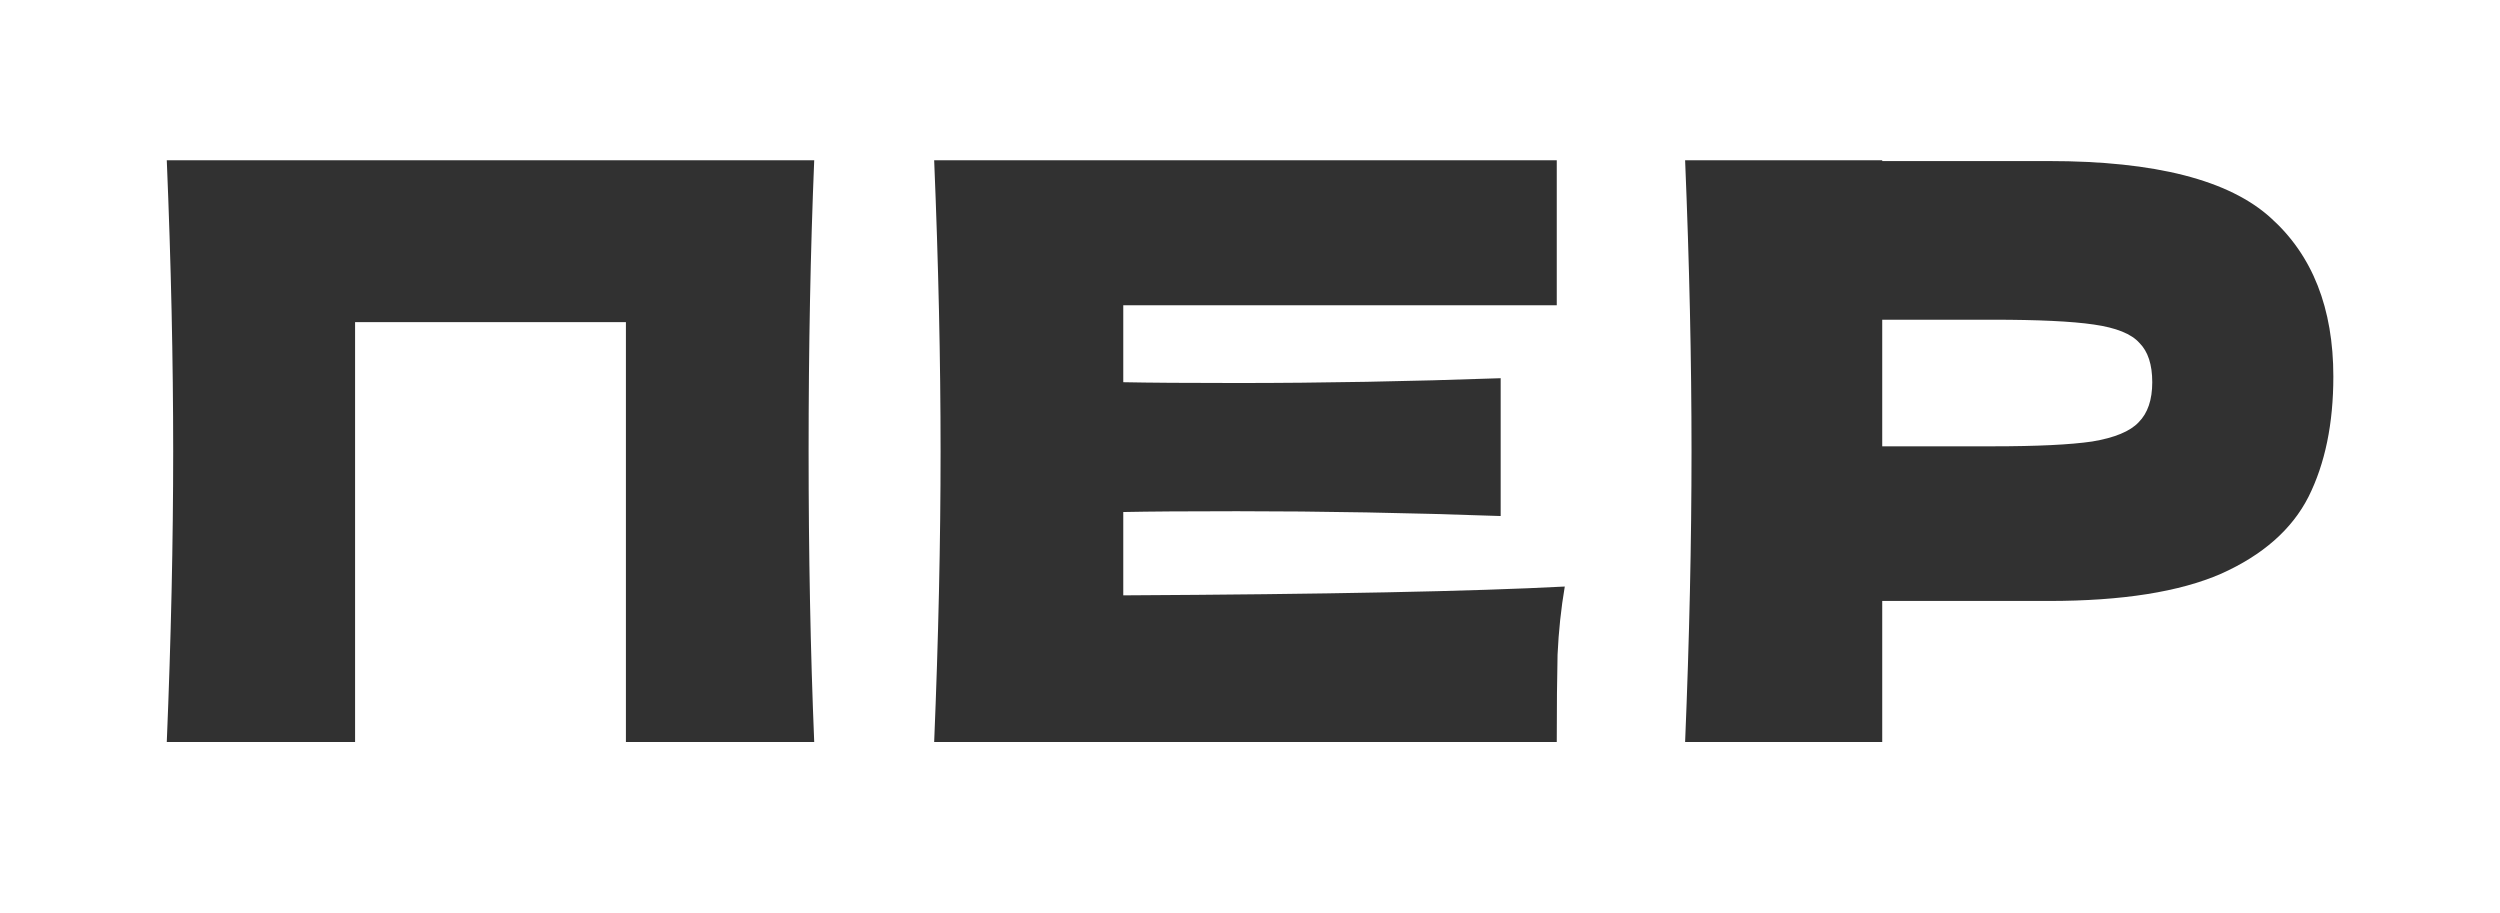
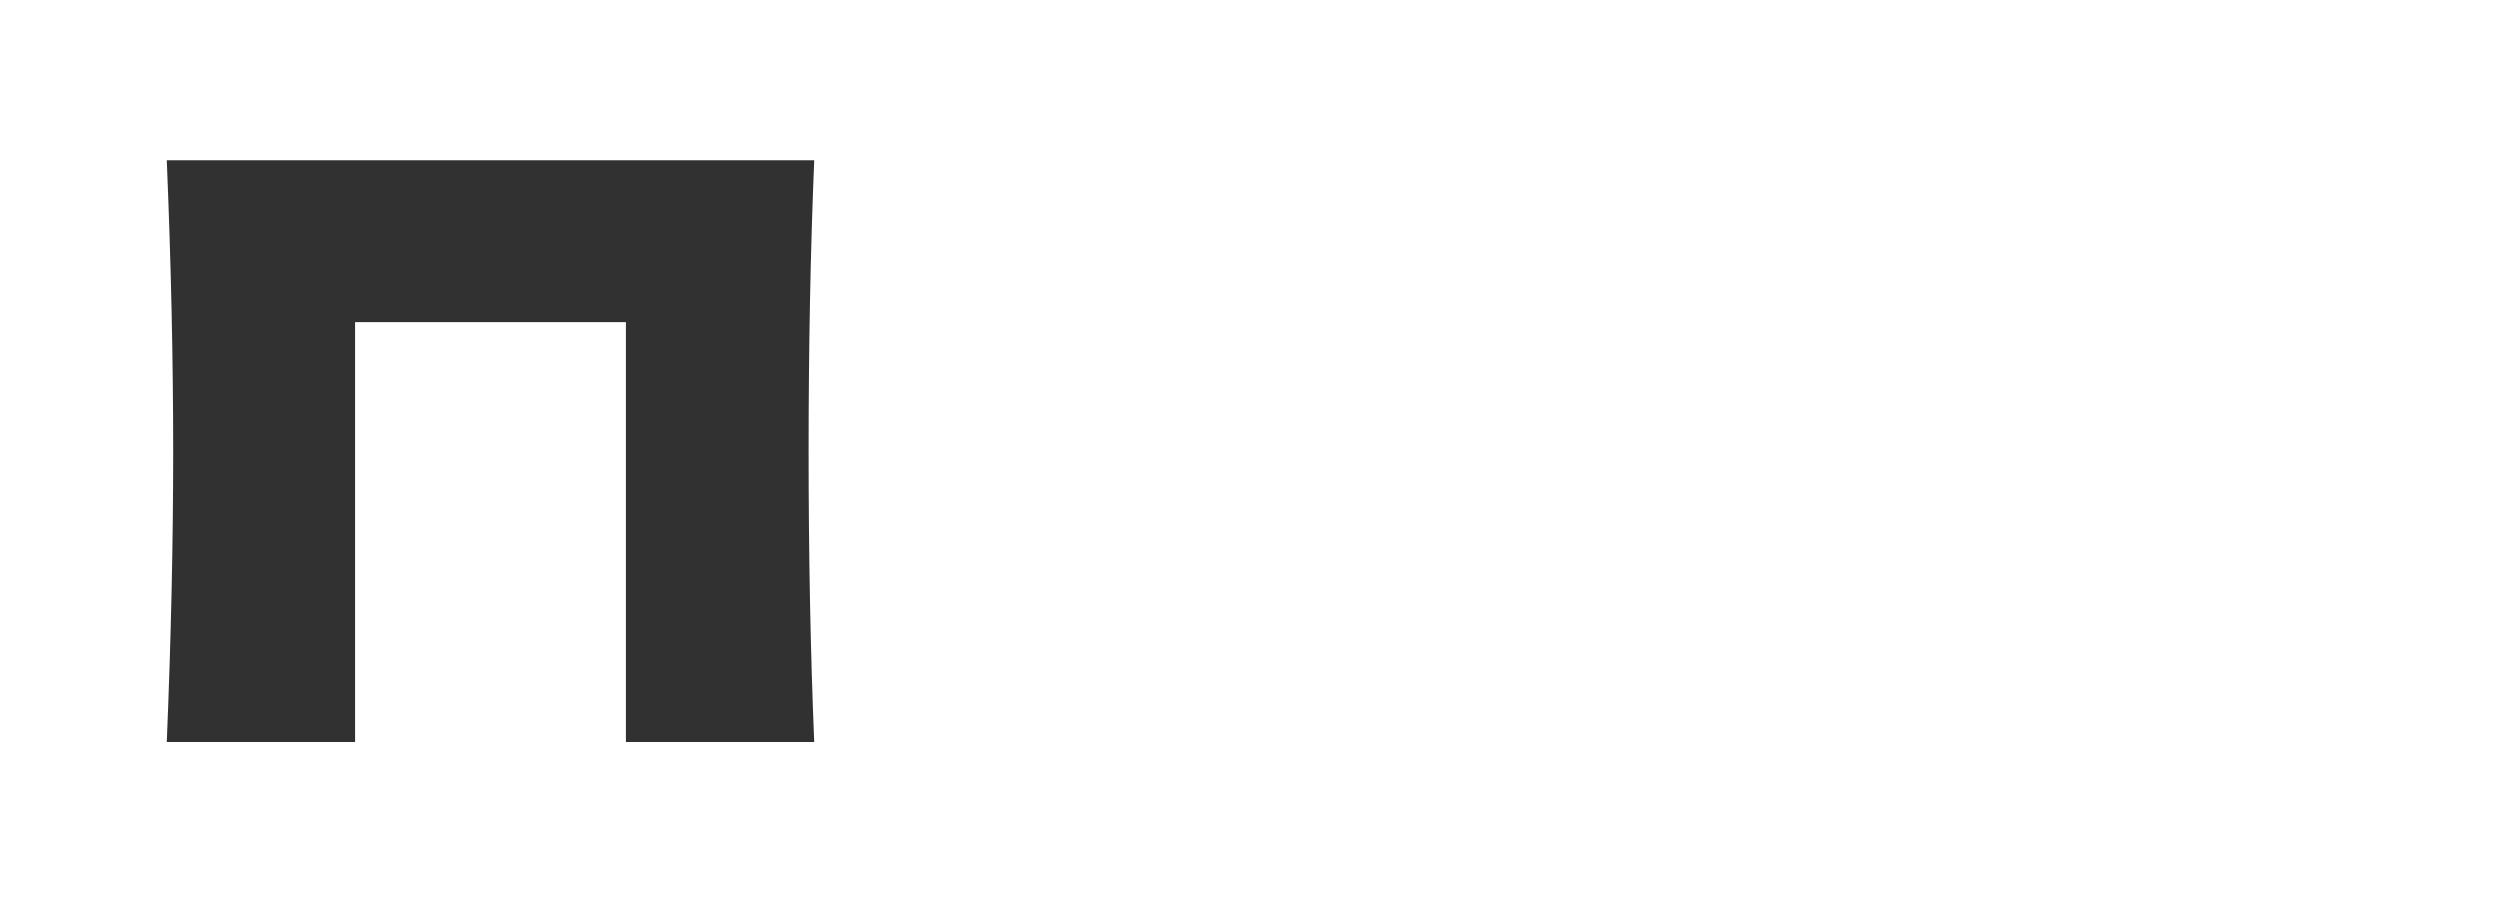
<svg xmlns="http://www.w3.org/2000/svg" width="156" height="57" viewBox="0 0 156 57" fill="none">
  <path d="M50.807 10C50.574 15.633 50.457 21.683 50.457 28.15C50.457 34.617 50.574 40.667 50.807 46.3H39.057V20.1H22.157V46.3H10.407C10.674 39.833 10.807 33.783 10.807 28.15C10.807 22.517 10.674 16.467 10.407 10H50.807Z" fill="#313131" />
-   <path d="M70.092 37.15C82.759 37.083 91.942 36.9 97.642 36.6C97.409 37.967 97.259 39.383 97.192 40.85C97.159 42.283 97.142 44.1 97.142 46.3H58.292C58.559 39.833 58.692 33.783 58.692 28.15C58.692 22.517 58.559 16.467 58.292 10H97.142V19.05H70.092V23.85C71.692 23.883 74.059 23.9 77.192 23.9C82.492 23.9 87.975 23.8 93.642 23.6V32.2C87.975 32 82.492 31.9 77.192 31.9C74.059 31.9 71.692 31.917 70.092 31.95V37.15Z" fill="#313131" />
-   <path d="M127.851 10.05C134.485 10.05 139.101 11.233 141.701 13.6C144.301 15.933 145.601 19.233 145.601 23.5C145.601 26.433 145.085 28.933 144.051 31C143.018 33.033 141.201 34.633 138.601 35.8C136.001 36.933 132.418 37.5 127.851 37.5H117.451V46.3H105.151C105.418 39.833 105.551 33.783 105.551 28.15C105.551 22.517 105.418 16.467 105.151 10H117.451V10.05H127.851ZM124.351 27.85C127.118 27.85 129.185 27.75 130.551 27.55C131.951 27.317 132.918 26.917 133.451 26.35C134.018 25.783 134.301 24.95 134.301 23.85C134.301 22.75 134.035 21.933 133.501 21.4C133.001 20.833 132.051 20.45 130.651 20.25C129.285 20.05 127.185 19.95 124.351 19.95H117.451V27.85H124.351Z" fill="#313131" />
</svg>